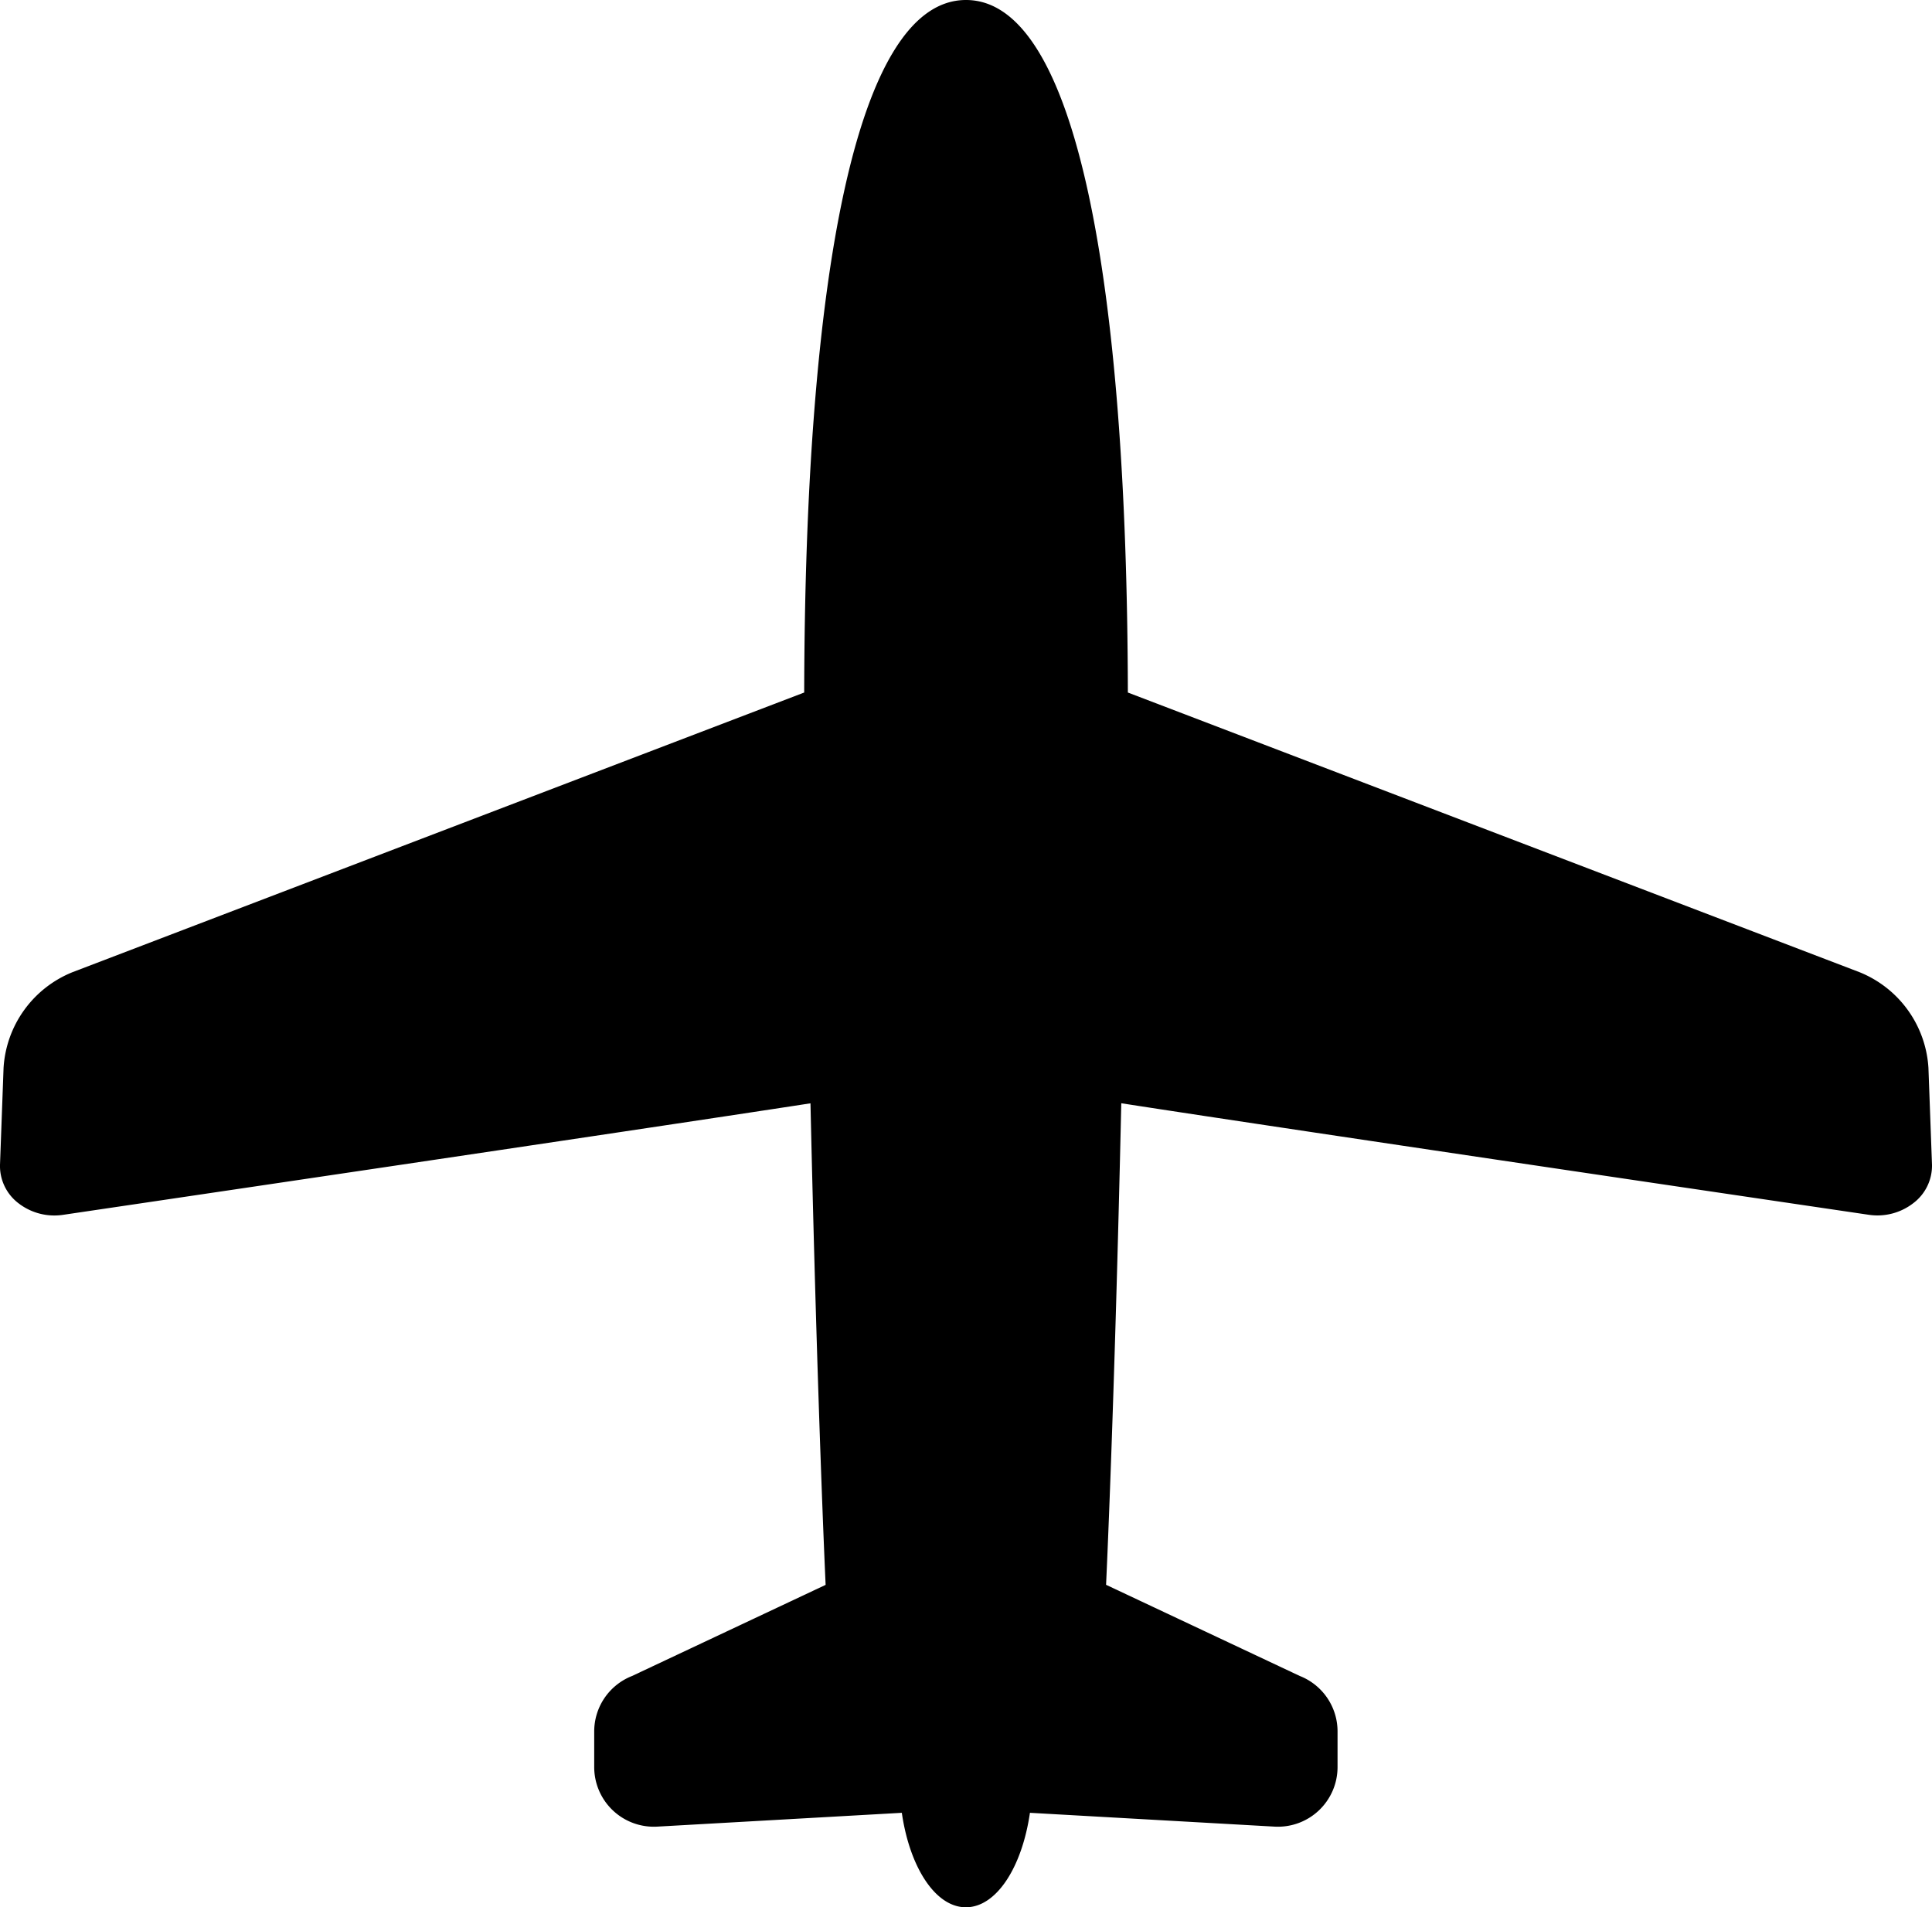
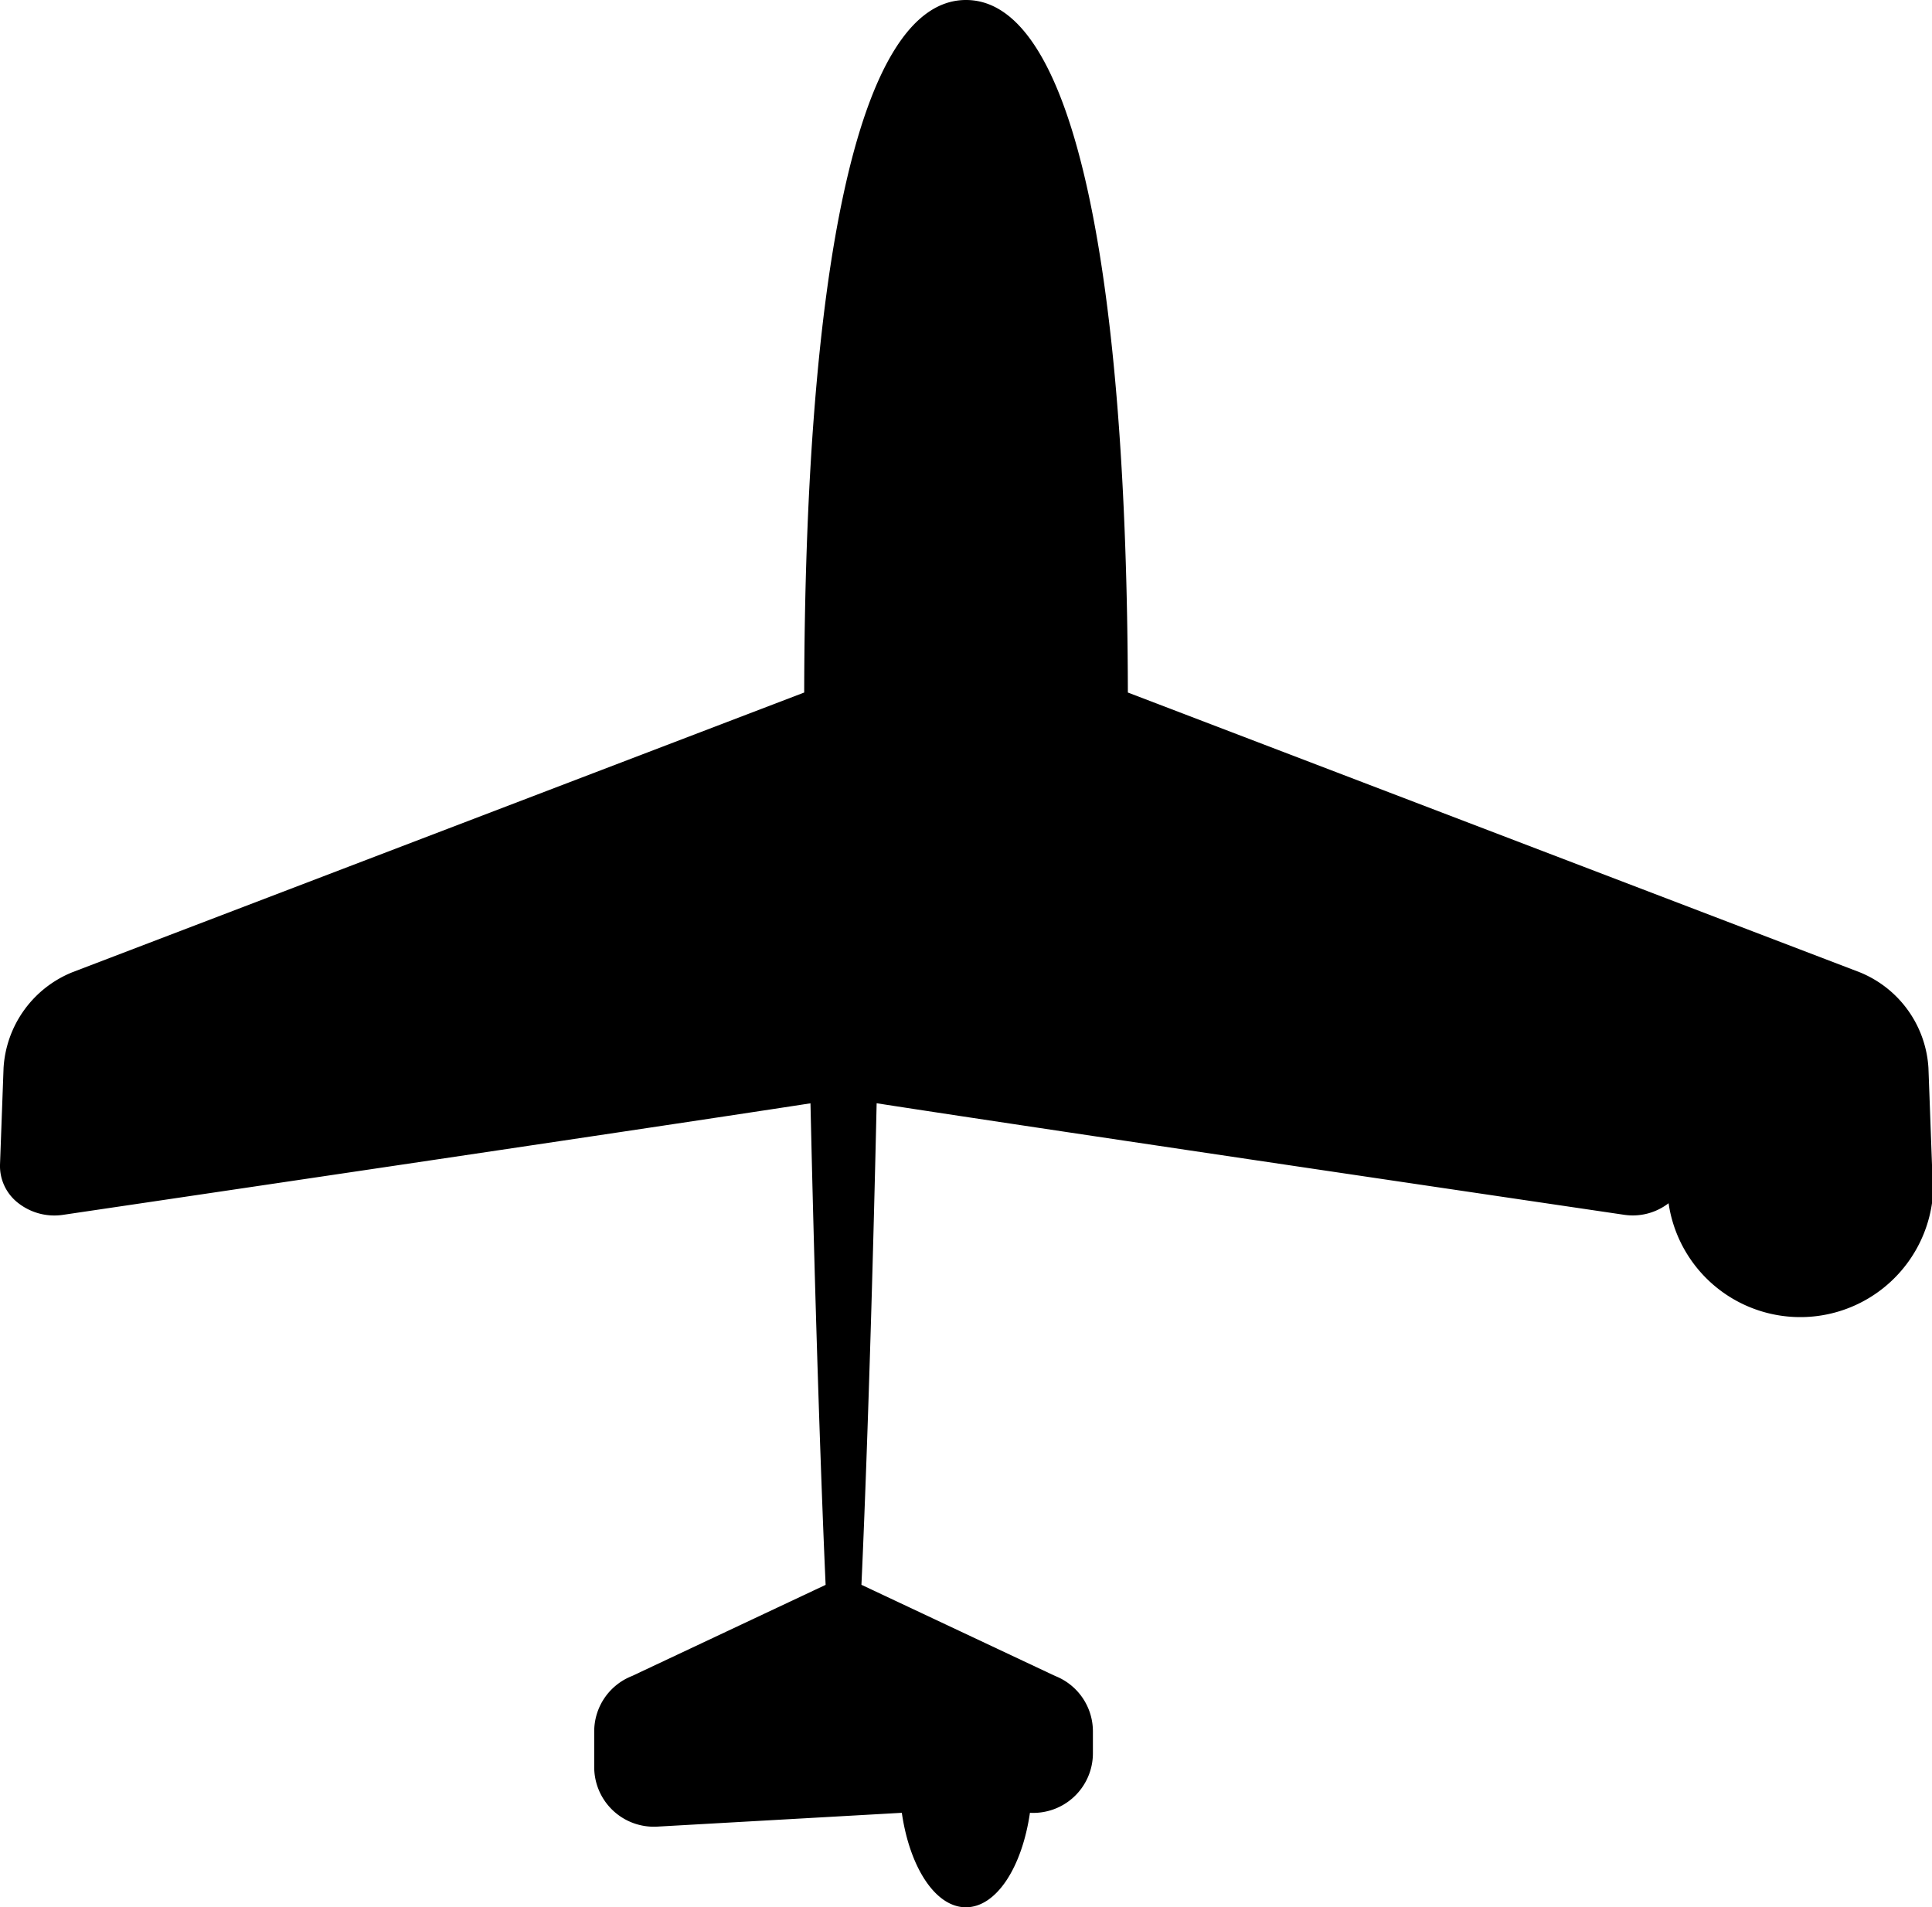
<svg xmlns="http://www.w3.org/2000/svg" viewBox="725.5 2522 32 31.596">
  <g transform="translate(725.5 2518.772)">
-     <path d="M31.941,20.918A1.829,1.829,0,0,0,30.8,19.333L18.681,14.7C18.666,7.911,17.836,3.228,16,3.228S13.334,7.911,13.32,14.7L1.2,19.333A1.828,1.828,0,0,0,.059,20.918L0,22.524a.775.775,0,0,0,.307.637.971.971,0,0,0,.74.191s9.48-1.4,12.377-1.847c.116,5.126.251,7.977.251,7.977l-3.207,1.51a.987.987,0,0,0-.626.919V32.5a.988.988,0,0,0,1.043.987l4.052-.229c.13.9.555,1.565,1.061,1.565s.93-.663,1.061-1.565l4.052.229a.988.988,0,0,0,1.043-.987V31.91a.987.987,0,0,0-.626-.919l-3.208-1.51s.137-2.851.252-7.977c2.9.45,12.377,1.847,12.377,1.847a.97.97,0,0,0,.74-.191A.778.778,0,0,0,32,22.524Z" transform="translate(0 0)" />
+     <path d="M31.941,20.918A1.829,1.829,0,0,0,30.8,19.333L18.681,14.7C18.666,7.911,17.836,3.228,16,3.228S13.334,7.911,13.32,14.7L1.2,19.333A1.828,1.828,0,0,0,.059,20.918L0,22.524a.775.775,0,0,0,.307.637.971.971,0,0,0,.74.191s9.48-1.4,12.377-1.847c.116,5.126.251,7.977.251,7.977l-3.207,1.51a.987.987,0,0,0-.626.919V32.5a.988.988,0,0,0,1.043.987l4.052-.229c.13.9.555,1.565,1.061,1.565s.93-.663,1.061-1.565a.988.988,0,0,0,1.043-.987V31.91a.987.987,0,0,0-.626-.919l-3.208-1.51s.137-2.851.252-7.977c2.9.45,12.377,1.847,12.377,1.847a.97.97,0,0,0,.74-.191A.778.778,0,0,0,32,22.524Z" transform="translate(0 0)" />
  </g>
</svg>